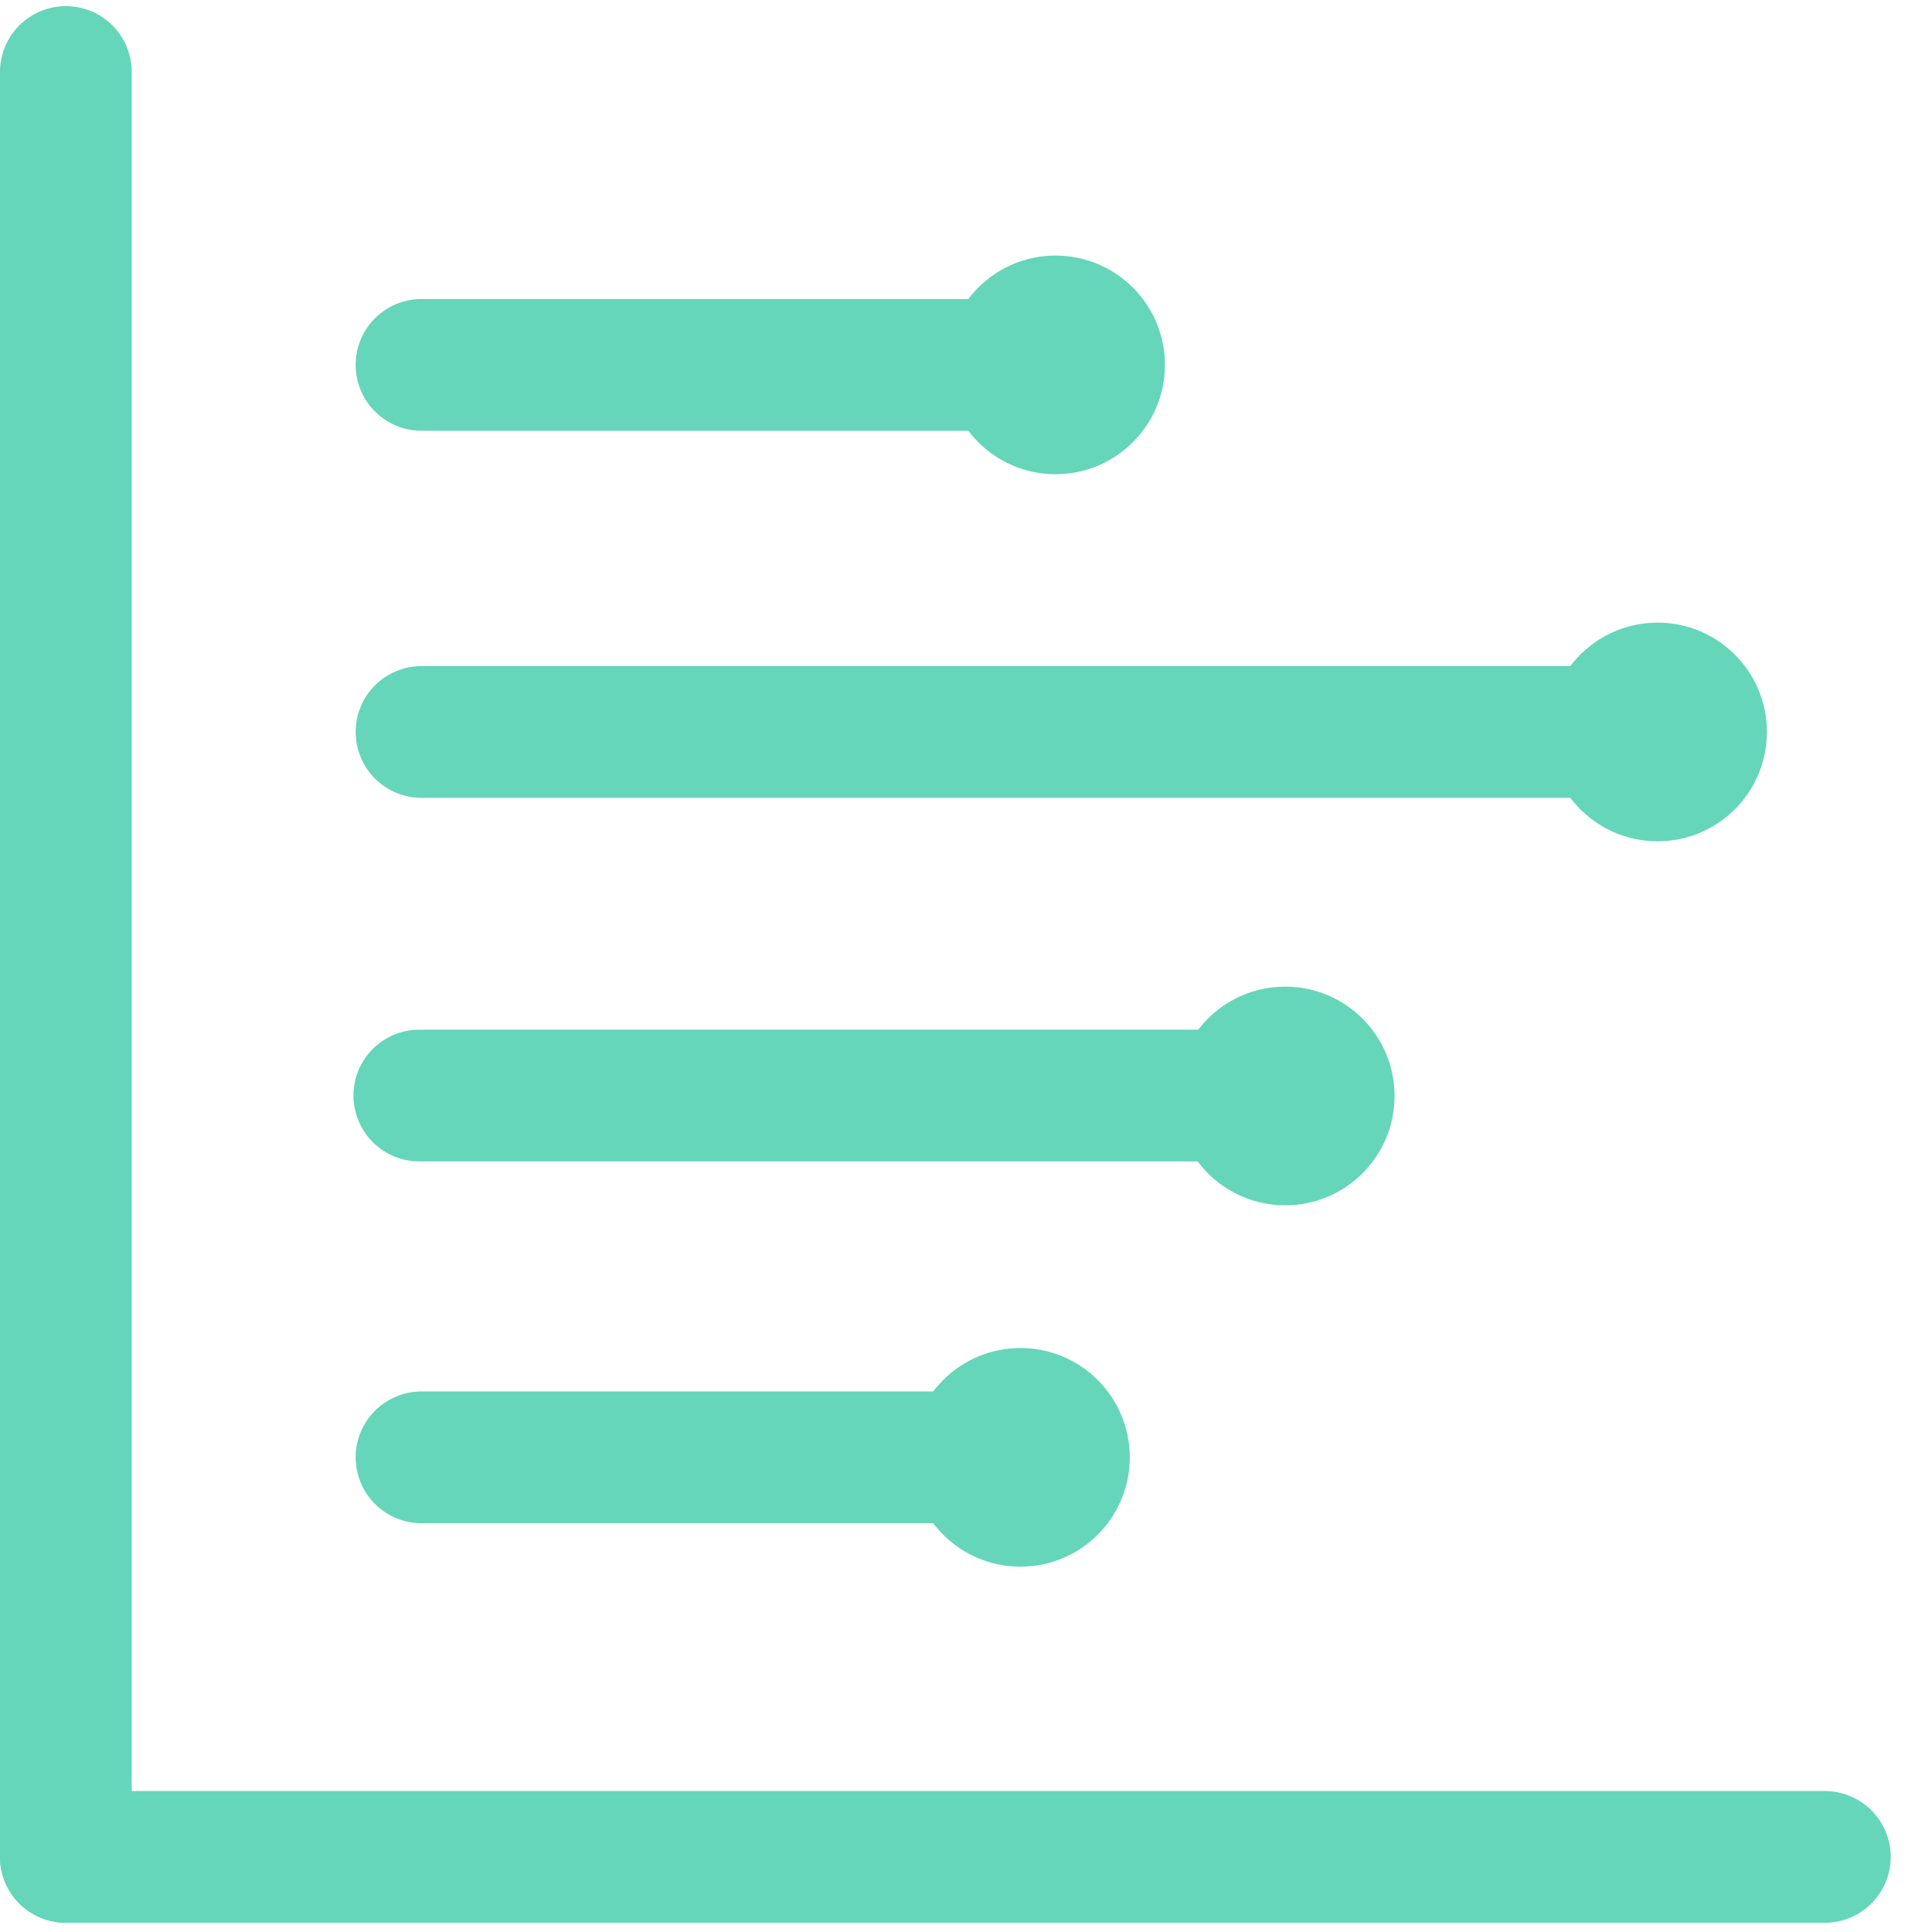
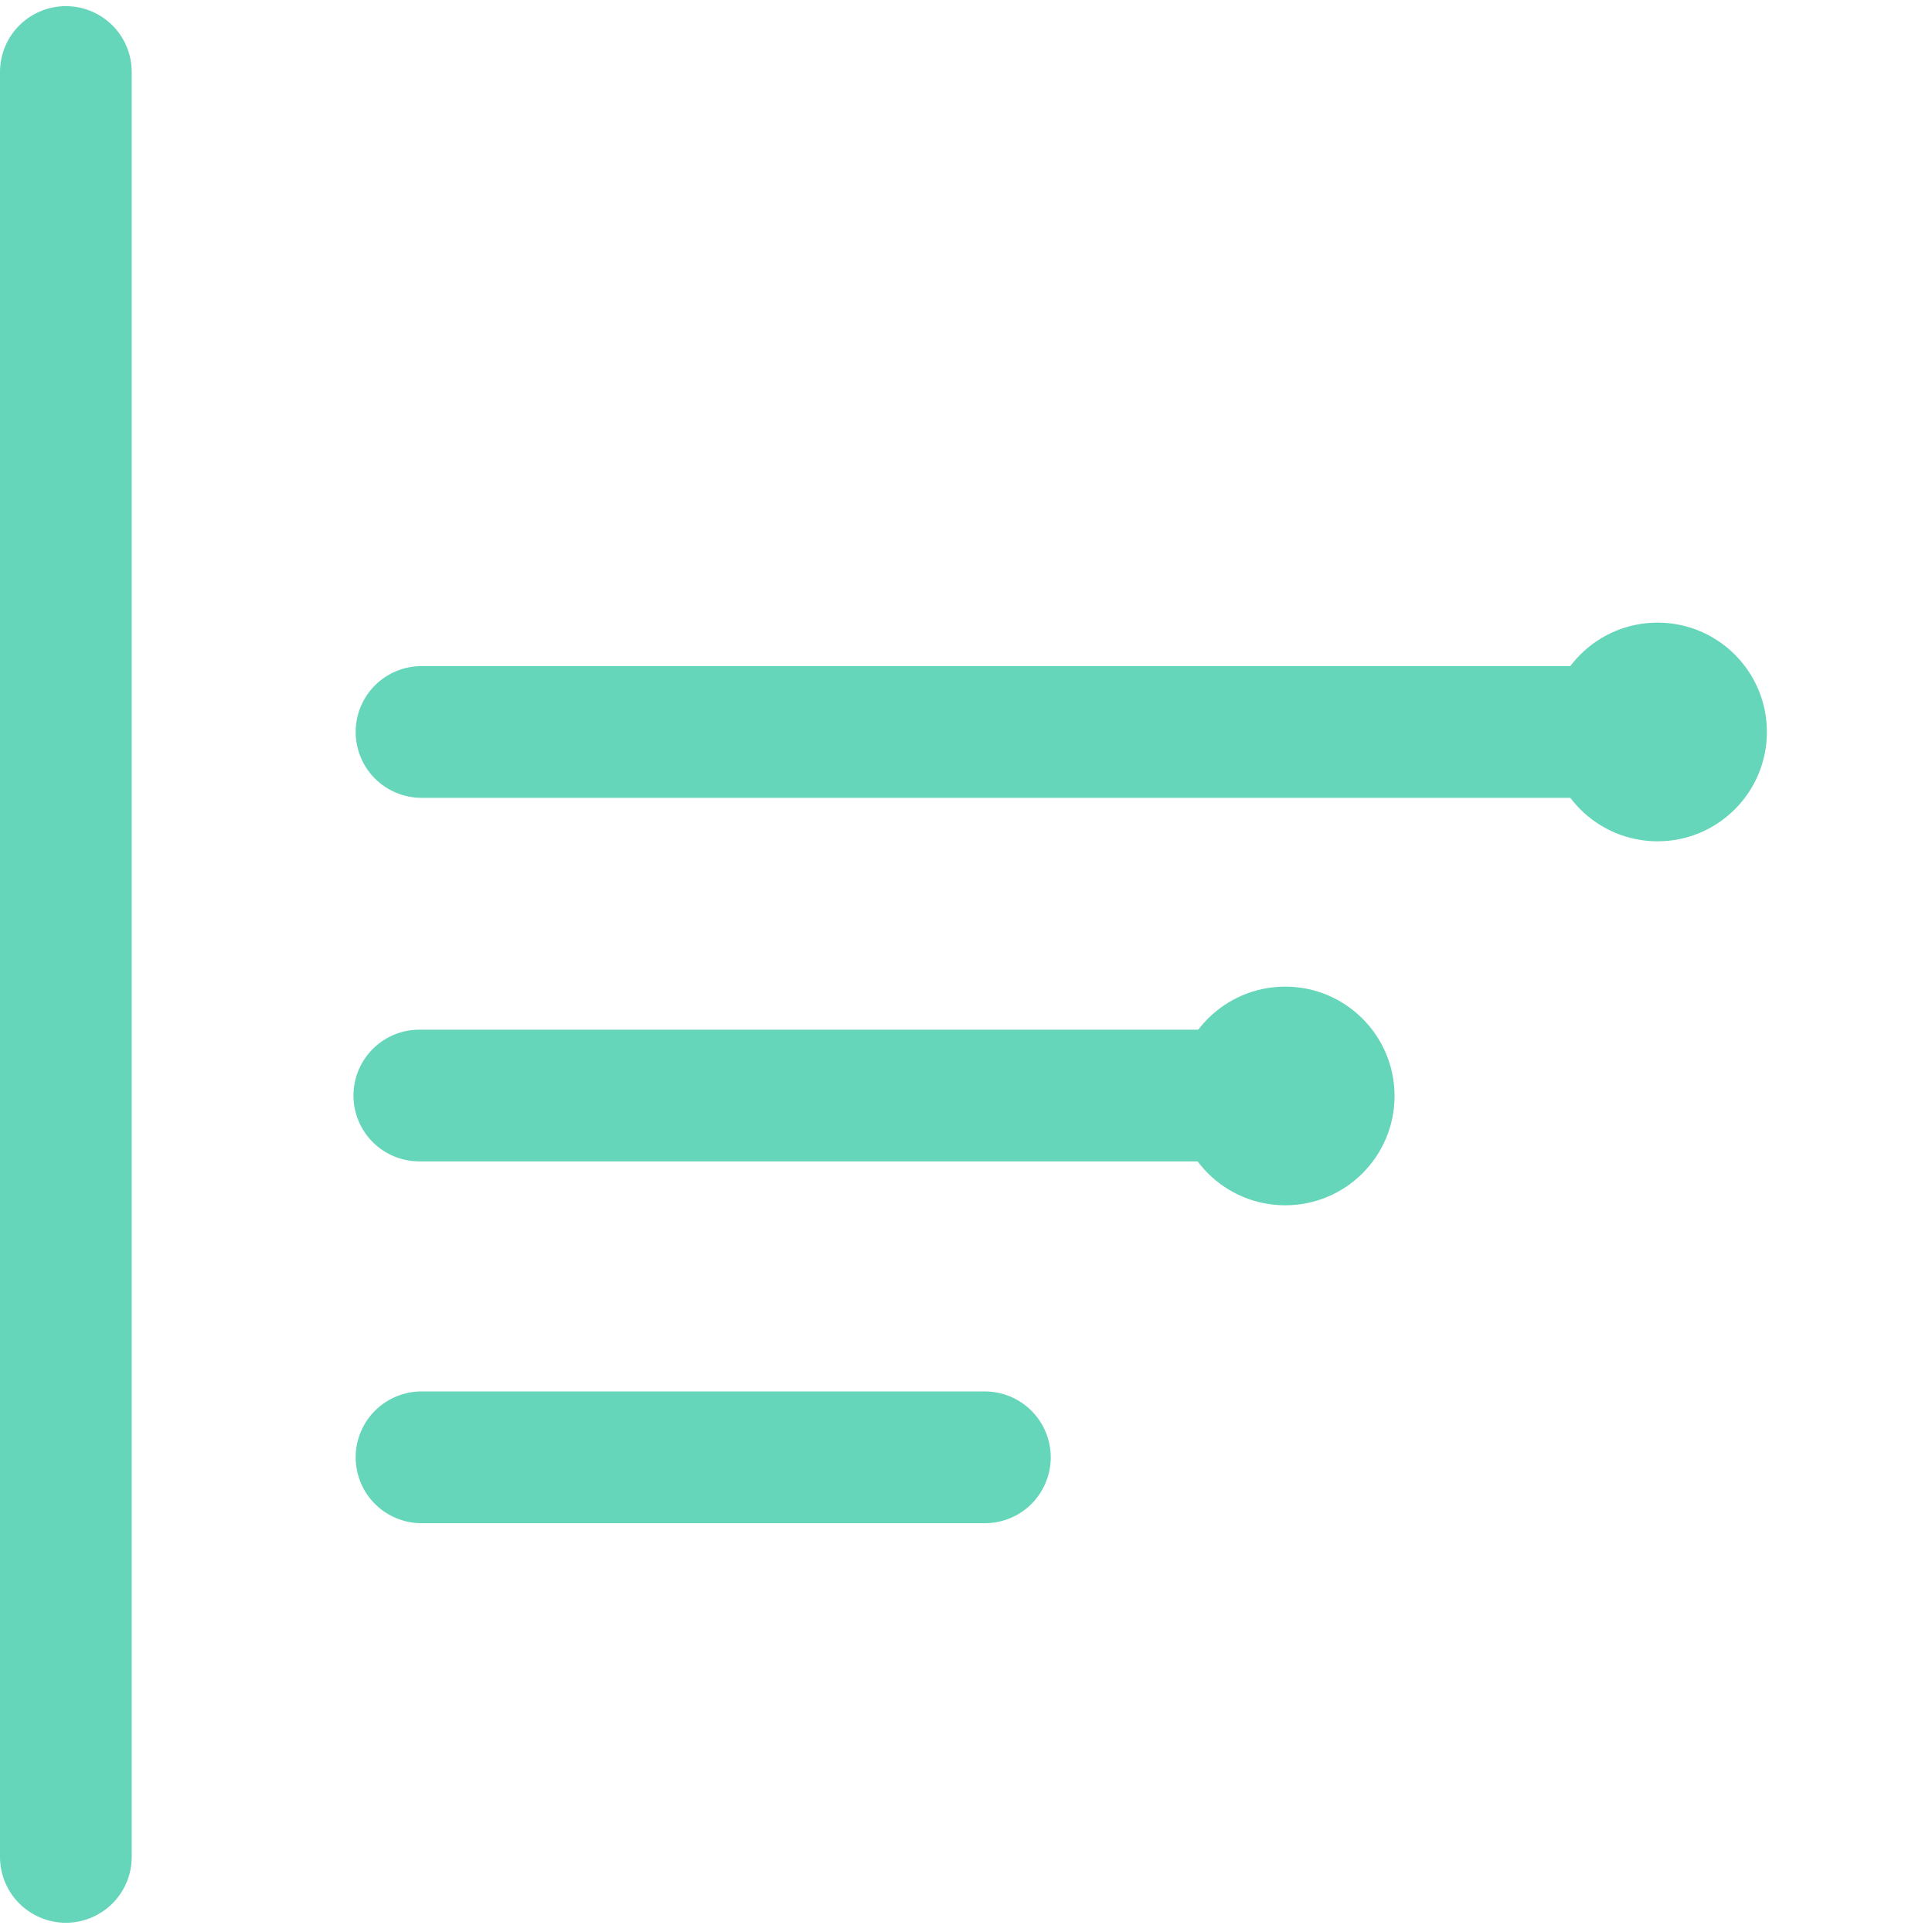
<svg xmlns="http://www.w3.org/2000/svg" width="44" height="44" viewBox="0 0 44 44" fill="none">
  <path d="M1.5 43.79C1.102 43.79 0.721 43.631 0.439 43.35C0.158 43.069 0 42.687 0 42.29V1.64C0 1.242 0.158 0.86 0.439 0.579C0.721 0.298 1.102 0.14 1.5 0.14C1.898 0.14 2.279 0.298 2.561 0.579C2.842 0.86 3 1.242 3 1.64V42.29C3 42.687 2.842 43.069 2.561 43.35C2.279 43.631 1.898 43.79 1.5 43.79Z" fill="#65D6B9" />
-   <path d="M41.56 43.79H1.5C1.102 43.79 0.721 43.632 0.439 43.351C0.158 43.069 0 42.688 0 42.29C0 41.892 0.158 41.511 0.439 41.23C0.721 40.948 1.102 40.79 1.5 40.79H41.56C41.958 40.79 42.339 40.948 42.621 41.23C42.902 41.511 43.06 41.892 43.06 42.29C43.06 42.688 42.902 43.069 42.621 43.351C42.339 43.632 41.958 43.79 41.56 43.79Z" fill="#65D6B9" />
  <path d="M28.55 26.45H9.55C9.152 26.45 8.771 26.292 8.489 26.011C8.208 25.729 8.05 25.348 8.05 24.95C8.05 24.552 8.208 24.171 8.489 23.89C8.771 23.608 9.152 23.45 9.55 23.45H28.55C28.948 23.45 29.329 23.608 29.611 23.89C29.892 24.171 30.05 24.552 30.05 24.95C30.05 25.348 29.892 25.729 29.611 26.011C29.329 26.292 28.948 26.45 28.55 26.45Z" fill="#65D6B9" />
-   <path d="M22.01 9.81H9.6C9.202 9.81 8.821 9.651 8.539 9.37C8.258 9.089 8.1 8.707 8.1 8.31C8.1 7.912 8.258 7.53 8.539 7.249C8.821 6.968 9.202 6.81 9.6 6.81H22.01C22.408 6.81 22.789 6.968 23.071 7.249C23.352 7.53 23.51 7.912 23.51 8.31C23.51 8.707 23.352 9.089 23.071 9.37C22.789 9.651 22.408 9.81 22.01 9.81Z" fill="#65D6B9" />
  <path d="M36.98 18.17H9.6C9.202 18.17 8.821 18.012 8.539 17.731C8.258 17.45 8.1 17.068 8.1 16.67C8.1 16.272 8.258 15.891 8.539 15.609C8.821 15.328 9.202 15.17 9.6 15.17H36.98C37.378 15.17 37.759 15.328 38.041 15.609C38.322 15.891 38.48 16.272 38.48 16.67C38.48 17.068 38.322 17.45 38.041 17.731C37.759 18.012 37.378 18.17 36.98 18.17Z" fill="#65D6B9" />
  <path d="M22.43 34.69H9.6C9.202 34.69 8.821 34.532 8.539 34.251C8.258 33.969 8.1 33.587 8.1 33.19C8.1 32.792 8.258 32.41 8.539 32.129C8.821 31.848 9.202 31.689 9.6 31.689H22.43C22.828 31.689 23.209 31.848 23.491 32.129C23.772 32.41 23.93 32.792 23.93 33.19C23.93 33.587 23.772 33.969 23.491 34.251C23.209 34.532 22.828 34.69 22.43 34.69Z" fill="#65D6B9" />
  <path d="M29.27 27.45C30.645 27.45 31.76 26.335 31.76 24.96C31.76 23.584 30.645 22.47 29.27 22.47C27.895 22.47 26.78 23.584 26.78 24.96C26.78 26.335 27.895 27.45 29.27 27.45Z" fill="#65D6B9" />
  <path d="M37.75 19.16C39.125 19.16 40.24 18.045 40.24 16.67C40.24 15.294 39.125 14.18 37.75 14.18C36.375 14.18 35.26 15.294 35.26 16.67C35.26 18.045 36.375 19.16 37.75 19.16Z" fill="#65D6B9" />
-   <path d="M24.04 10.8C25.415 10.8 26.53 9.685 26.53 8.31C26.53 6.935 25.415 5.82 24.04 5.82C22.665 5.82 21.55 6.935 21.55 8.31C21.55 9.685 22.665 10.8 24.04 10.8Z" fill="#65D6B9" />
-   <path d="M23.24 35.68C24.615 35.68 25.73 34.565 25.73 33.19C25.73 31.815 24.615 30.7 23.24 30.7C21.865 30.7 20.75 31.815 20.75 33.19C20.75 34.565 21.865 35.68 23.24 35.68Z" fill="#65D6B9" />
</svg>